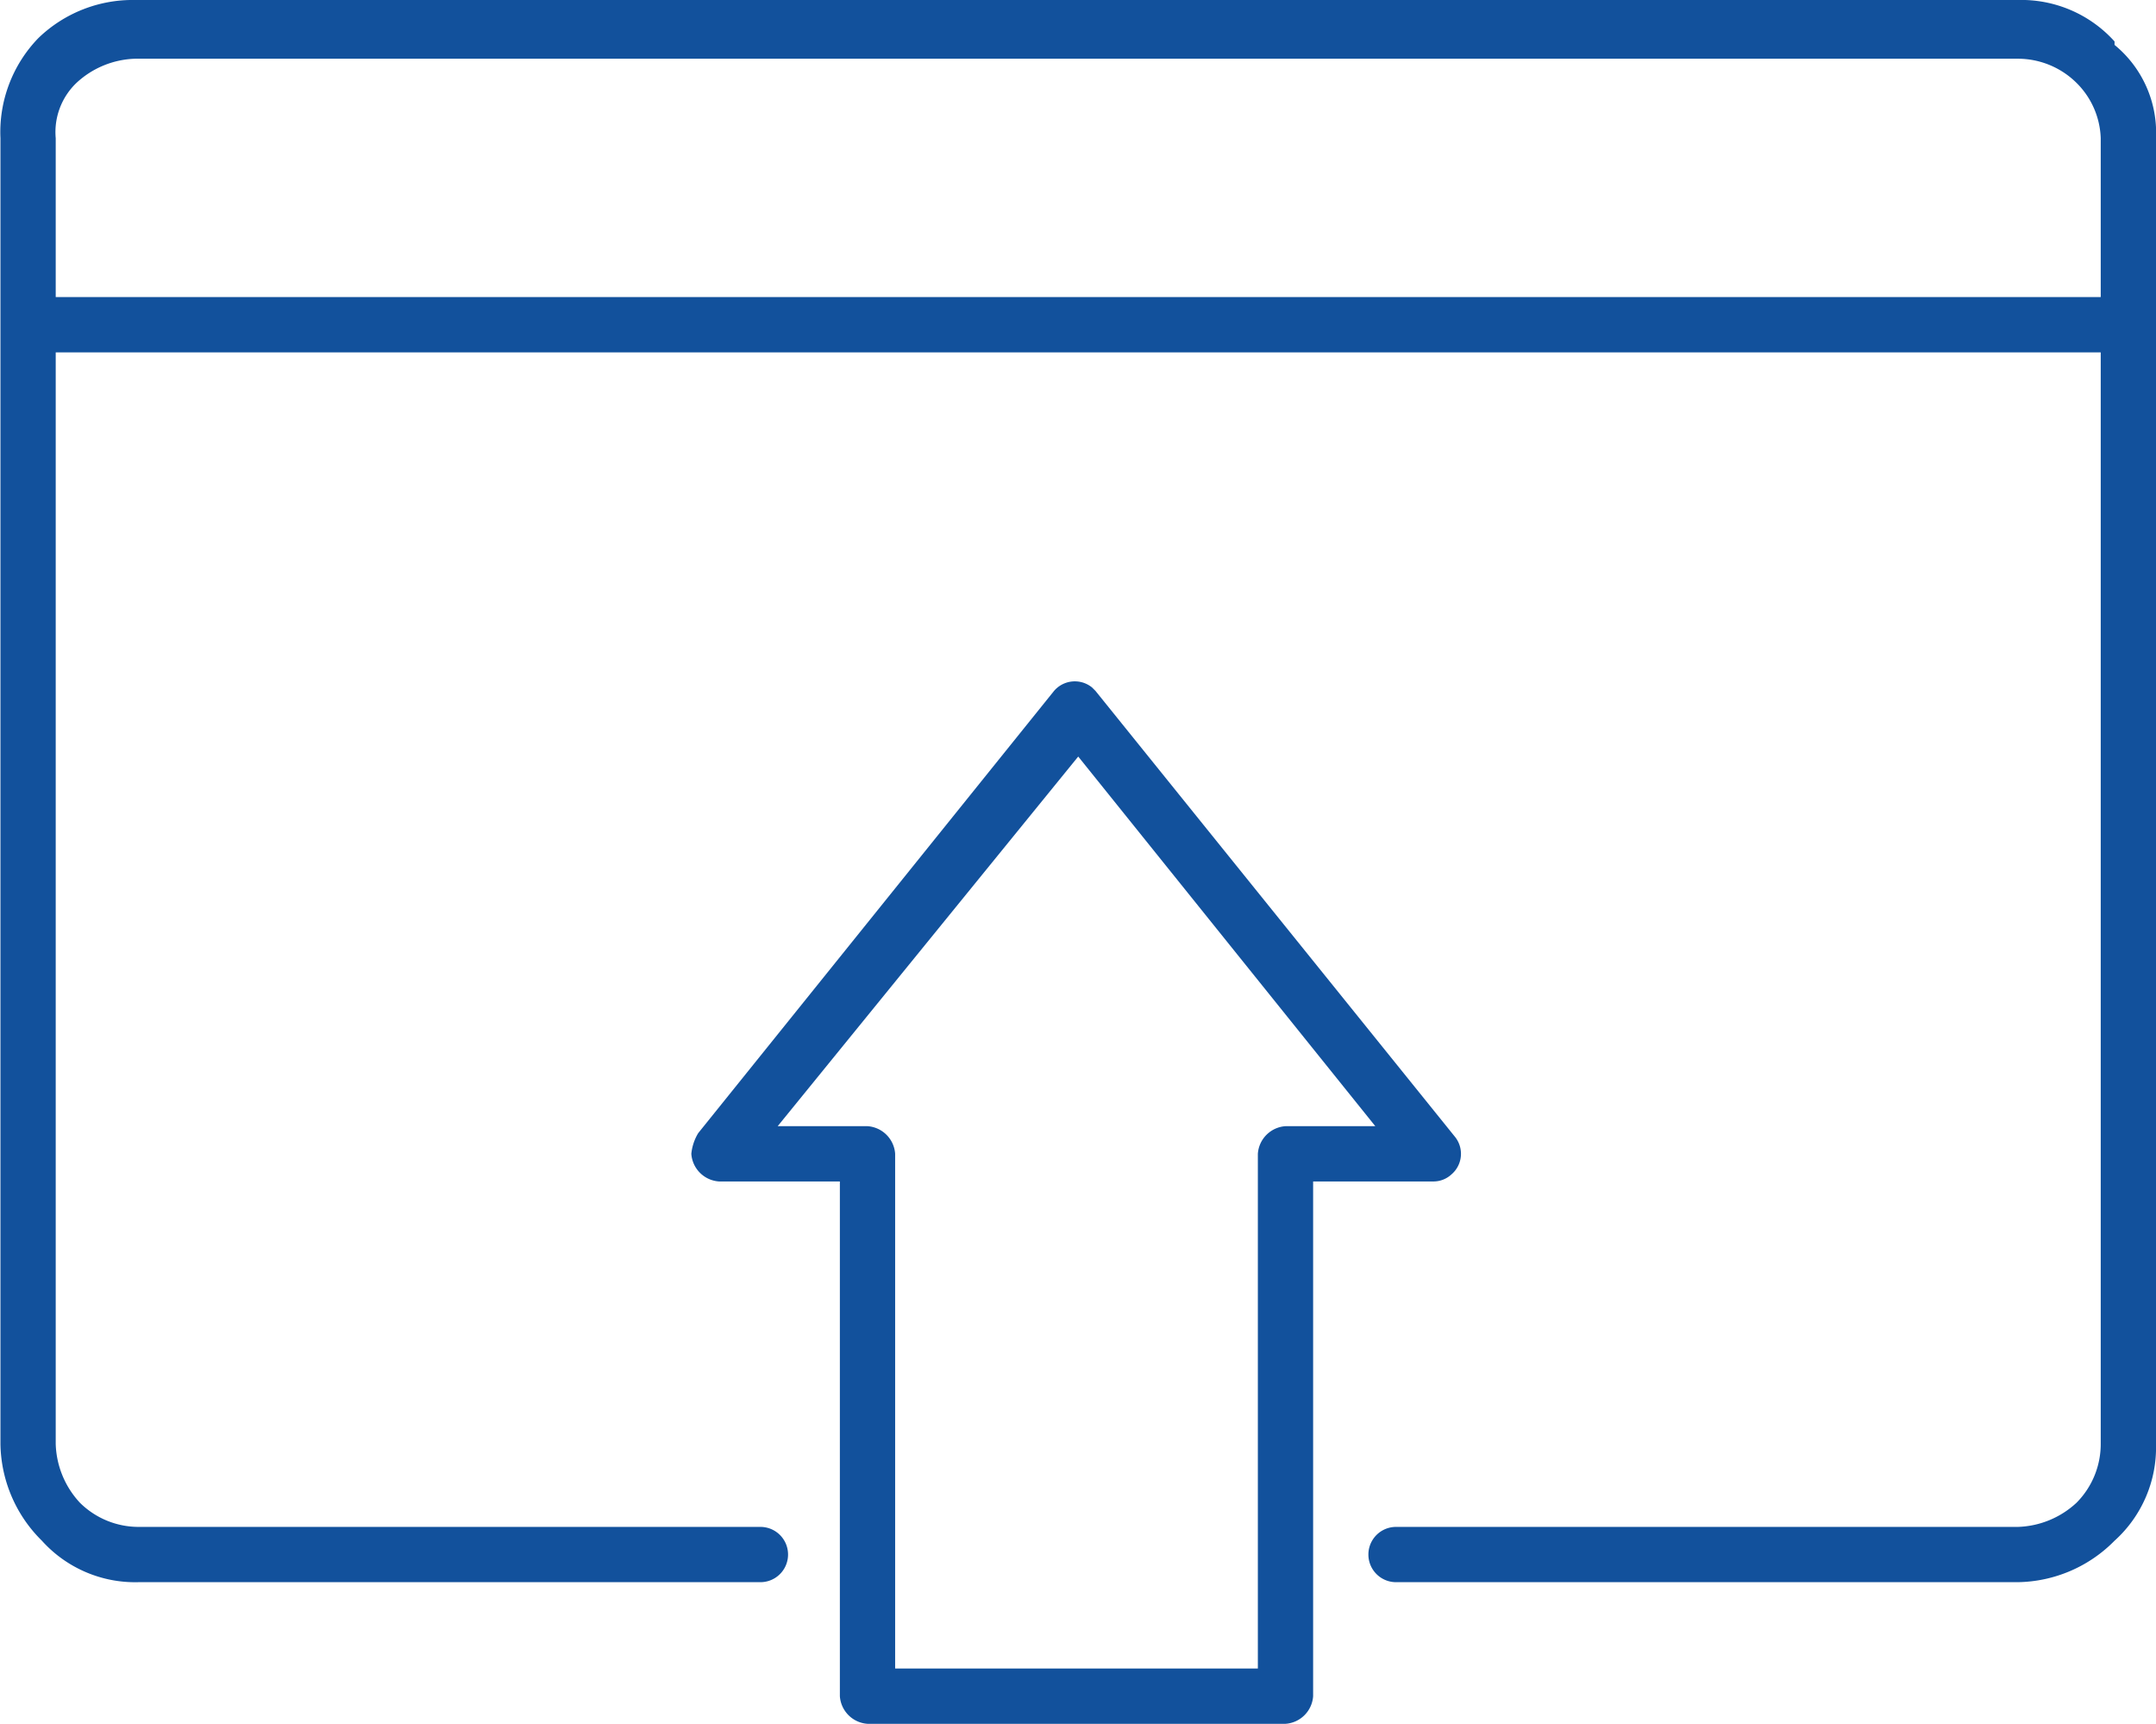
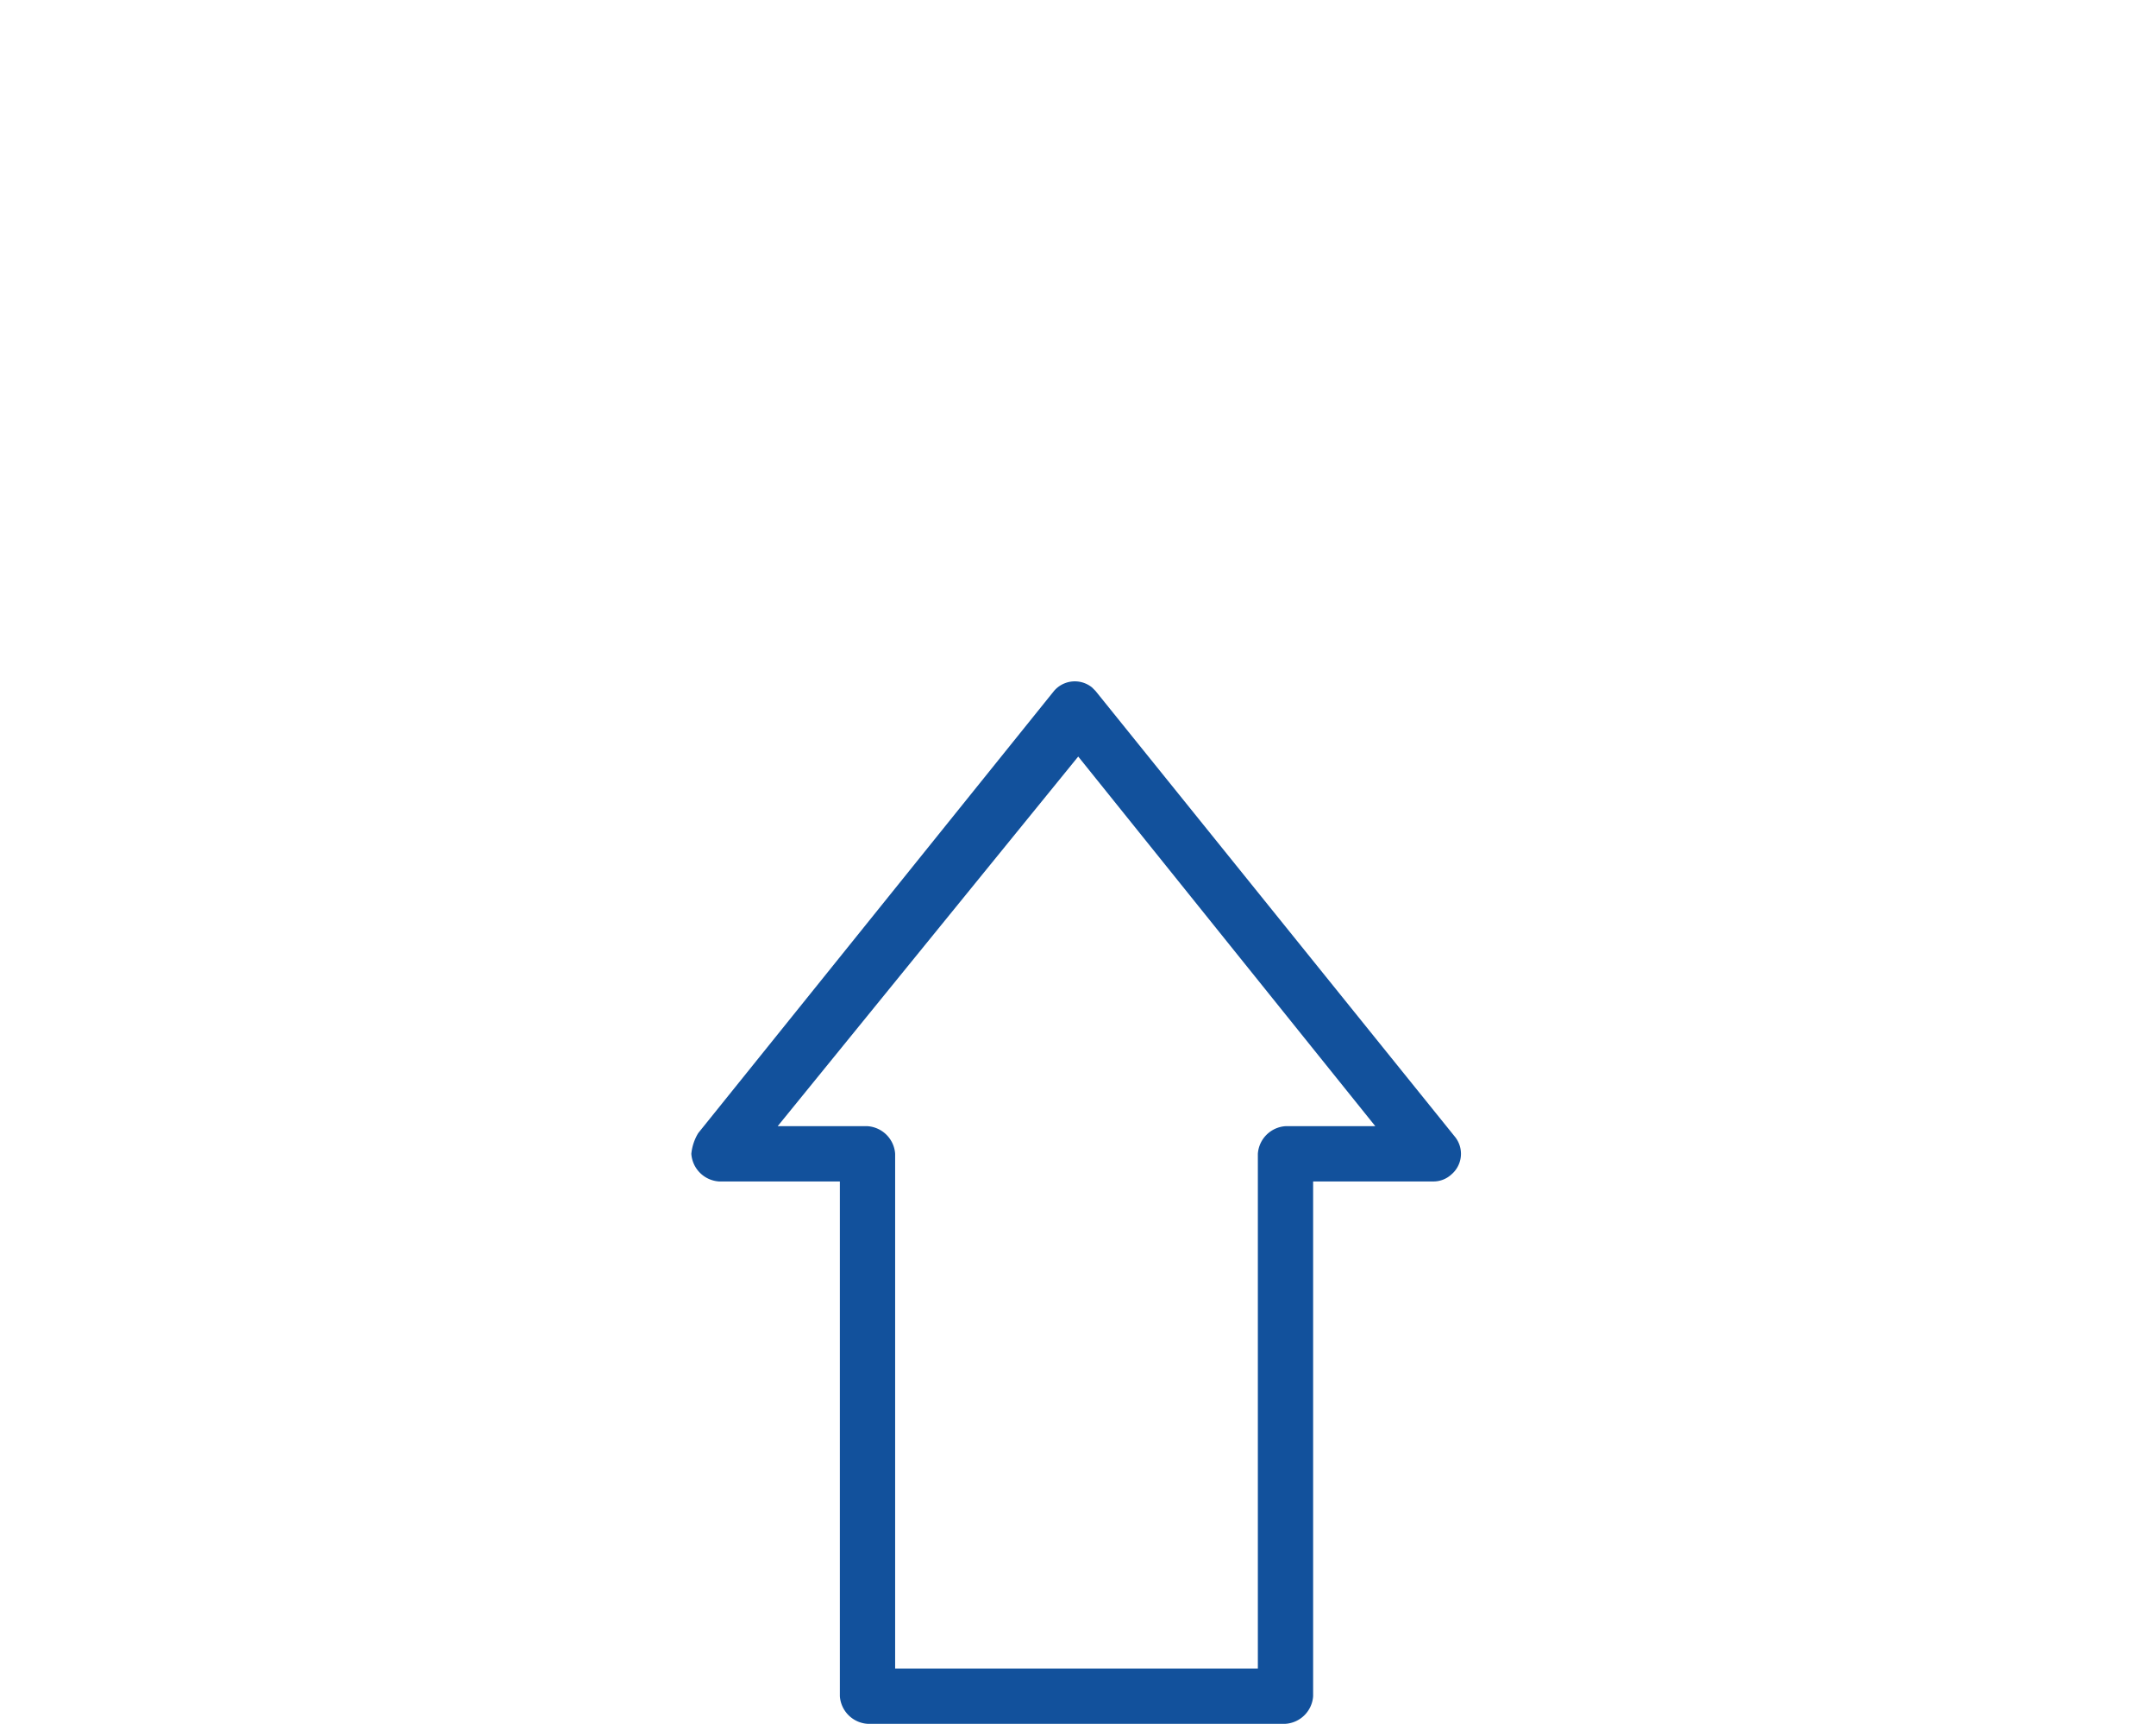
<svg xmlns="http://www.w3.org/2000/svg" width="62.413" height="49.9" viewBox="0 0 62.413 49.9">
  <g id="Porting_Applications" data-name="Porting Applications" transform="translate(-0.187 -0.1)">
-     <path id="Path_50" data-name="Path 50" d="M61,10.3H1.8V41.9a2.609,2.609,0,0,0,.7,1.7,2.413,2.413,0,0,0,1.7.7h18a.8.8,0,1,1,0,1.6H4.2a3.631,3.631,0,0,1-2.8-1.2h0A4.01,4.01,0,0,1,.2,41.9V4.1A3.913,3.913,0,0,1,1.3,1.2h0A3.928,3.928,0,0,1,4.1.1H58.6a3.631,3.631,0,0,1,2.8,1.2v.1a3.287,3.287,0,0,1,1.2,2.7V41.9a3.631,3.631,0,0,1-1.2,2.8h0a4.01,4.01,0,0,1-2.8,1.2h-18a.8.8,0,1,1,0-1.6h18a2.609,2.609,0,0,0,1.7-.7h0a2.413,2.413,0,0,0,.7-1.7V10.3ZM1.8,8.7H61V4.1a2.36,2.36,0,0,0-.7-1.6h0a2.413,2.413,0,0,0-1.7-.7H4.1a2.609,2.609,0,0,0-1.7.7,1.969,1.969,0,0,0-.6,1.6Z" fill="#12519c" fill-rule="evenodd" />
    <path id="Path_51" data-name="Path 51" d="M38.2,34.3V49.2a.86.86,0,0,1-.8.8H25.3a.86.86,0,0,1-.8-.8V34.3H21a.86.86,0,0,1-.8-.8,1.421,1.421,0,0,1,.2-.6L30.7,20.1a.792.792,0,0,1,1.1-.1l.1.1L42.3,33a.784.784,0,0,1-.1,1.1.764.764,0,0,1-.5.2H38.2ZM36.6,48.4V33.5a.86.86,0,0,1,.8-.8H40L31.4,22,22.7,32.7h2.6a.86.86,0,0,1,.8.8V48.4Z" fill="#12519c" fill-rule="evenodd" />
  </g>
</svg>